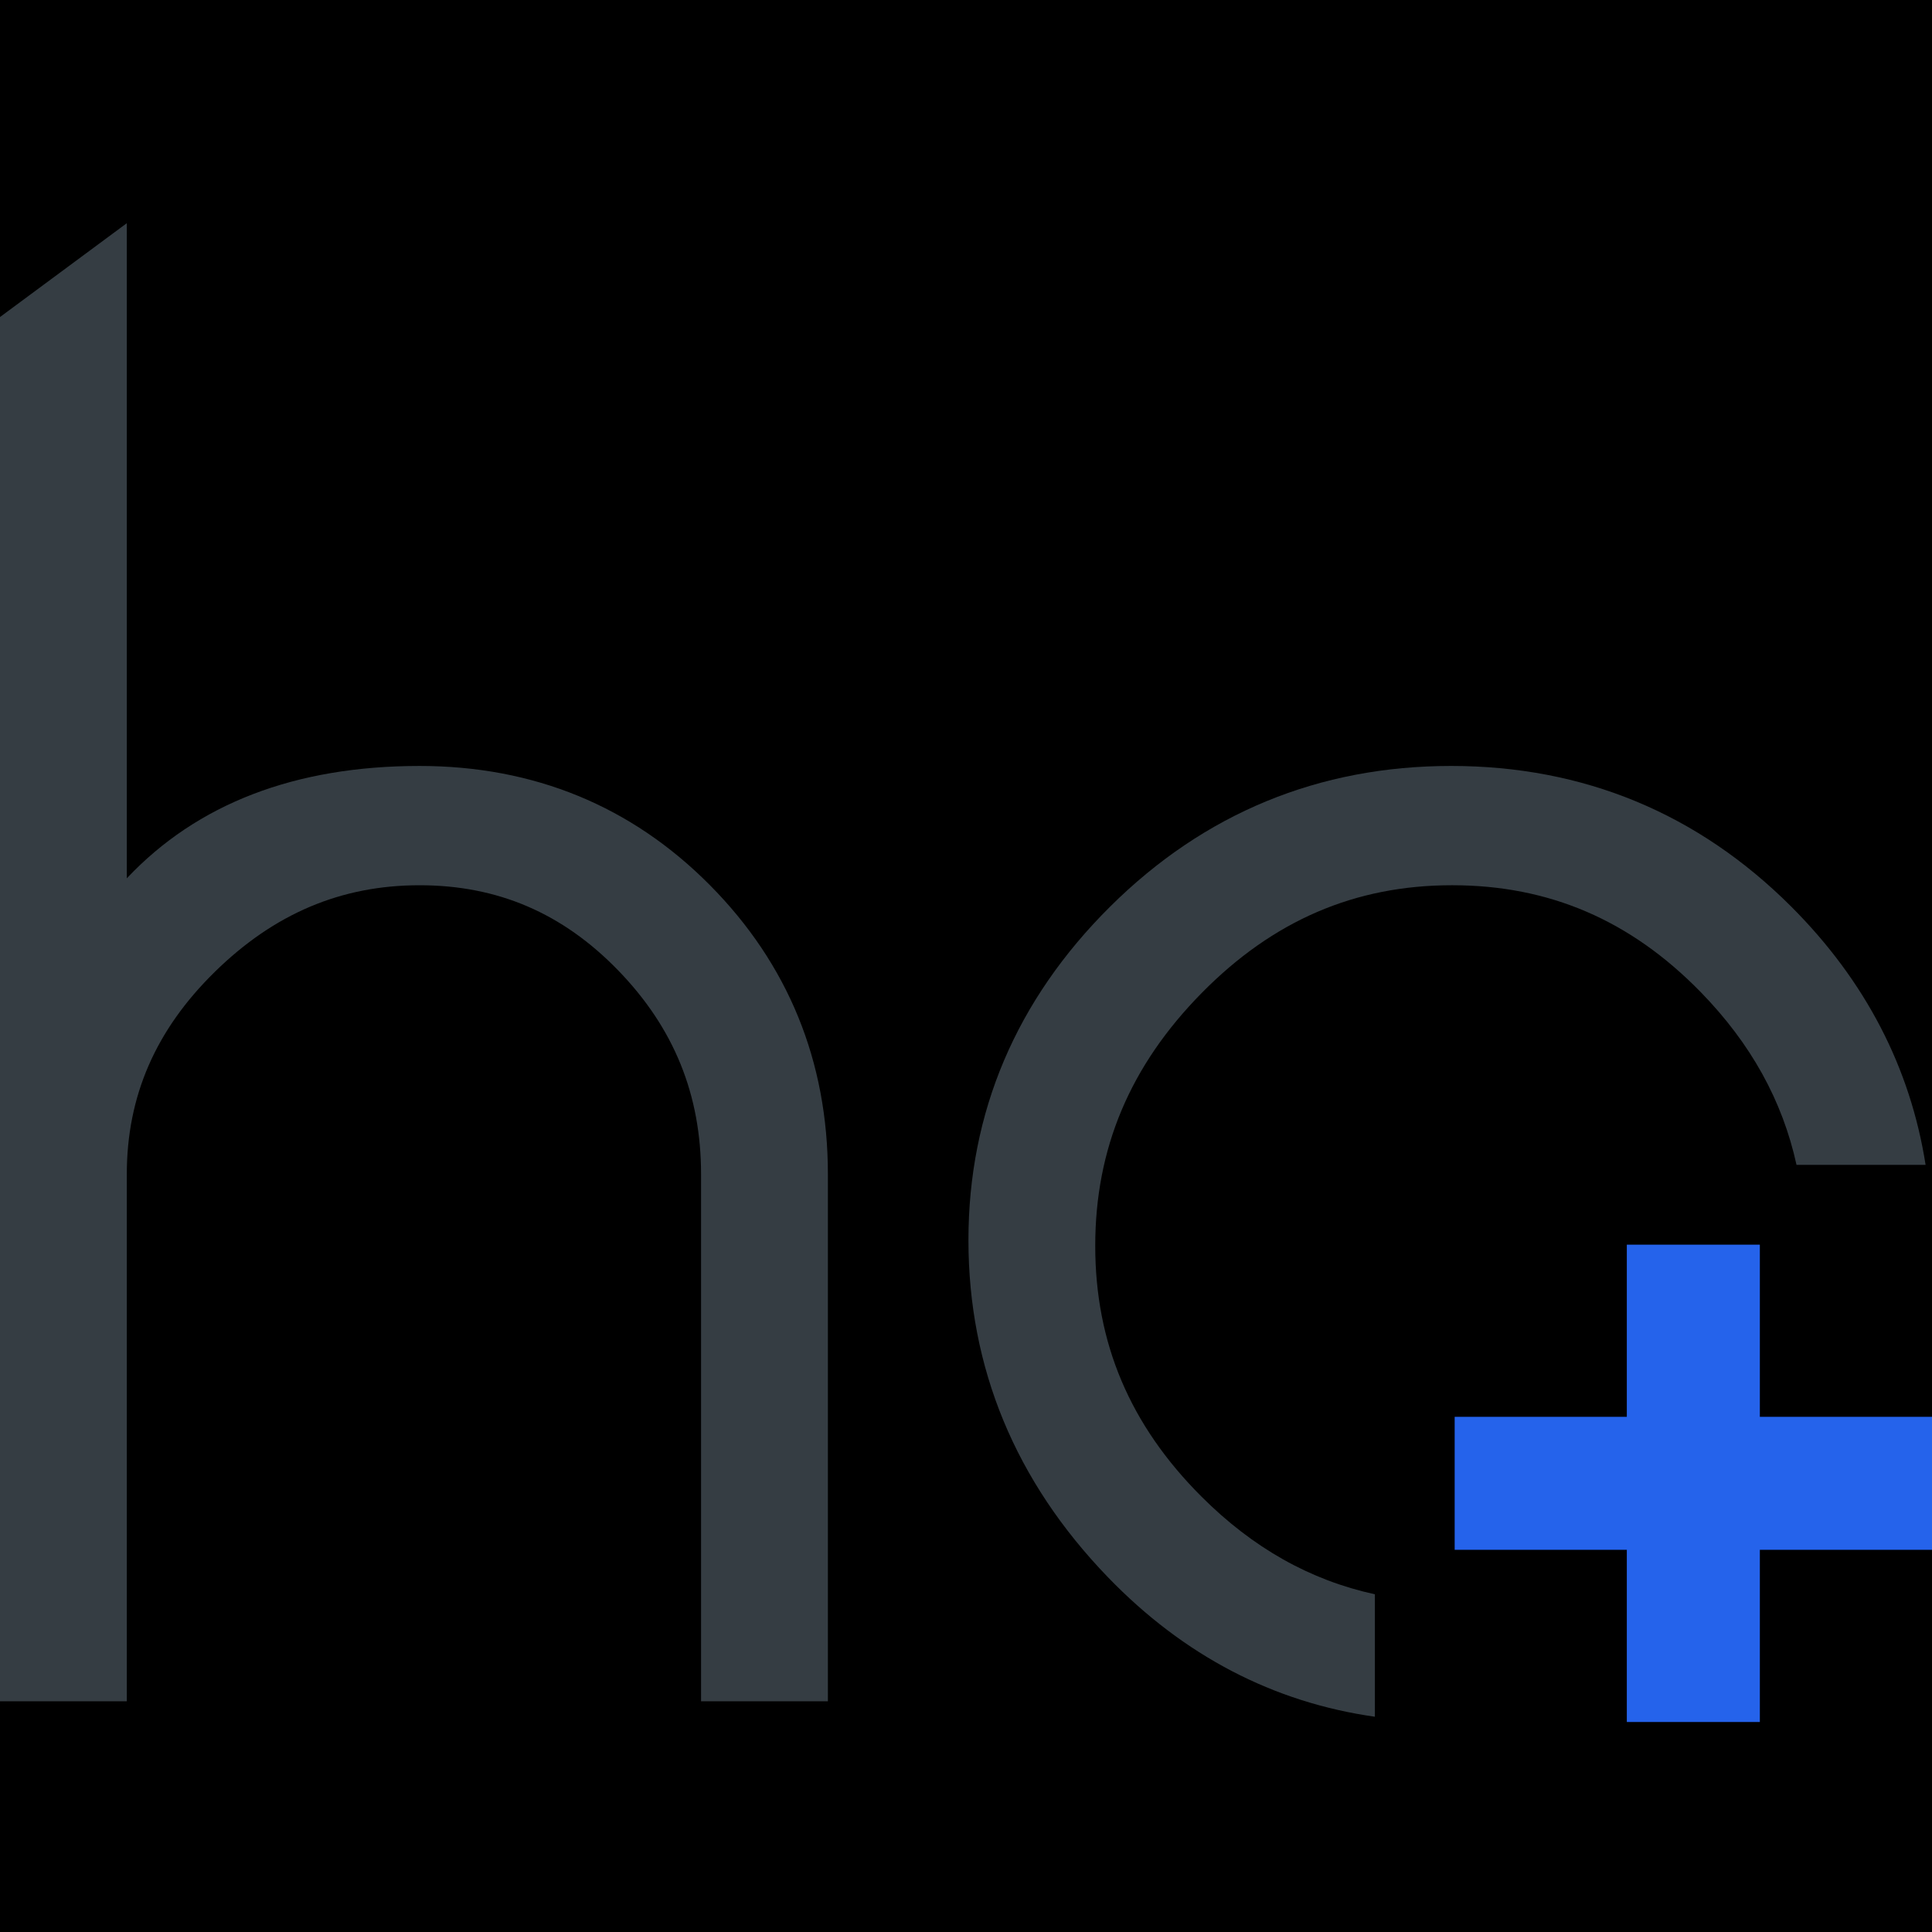
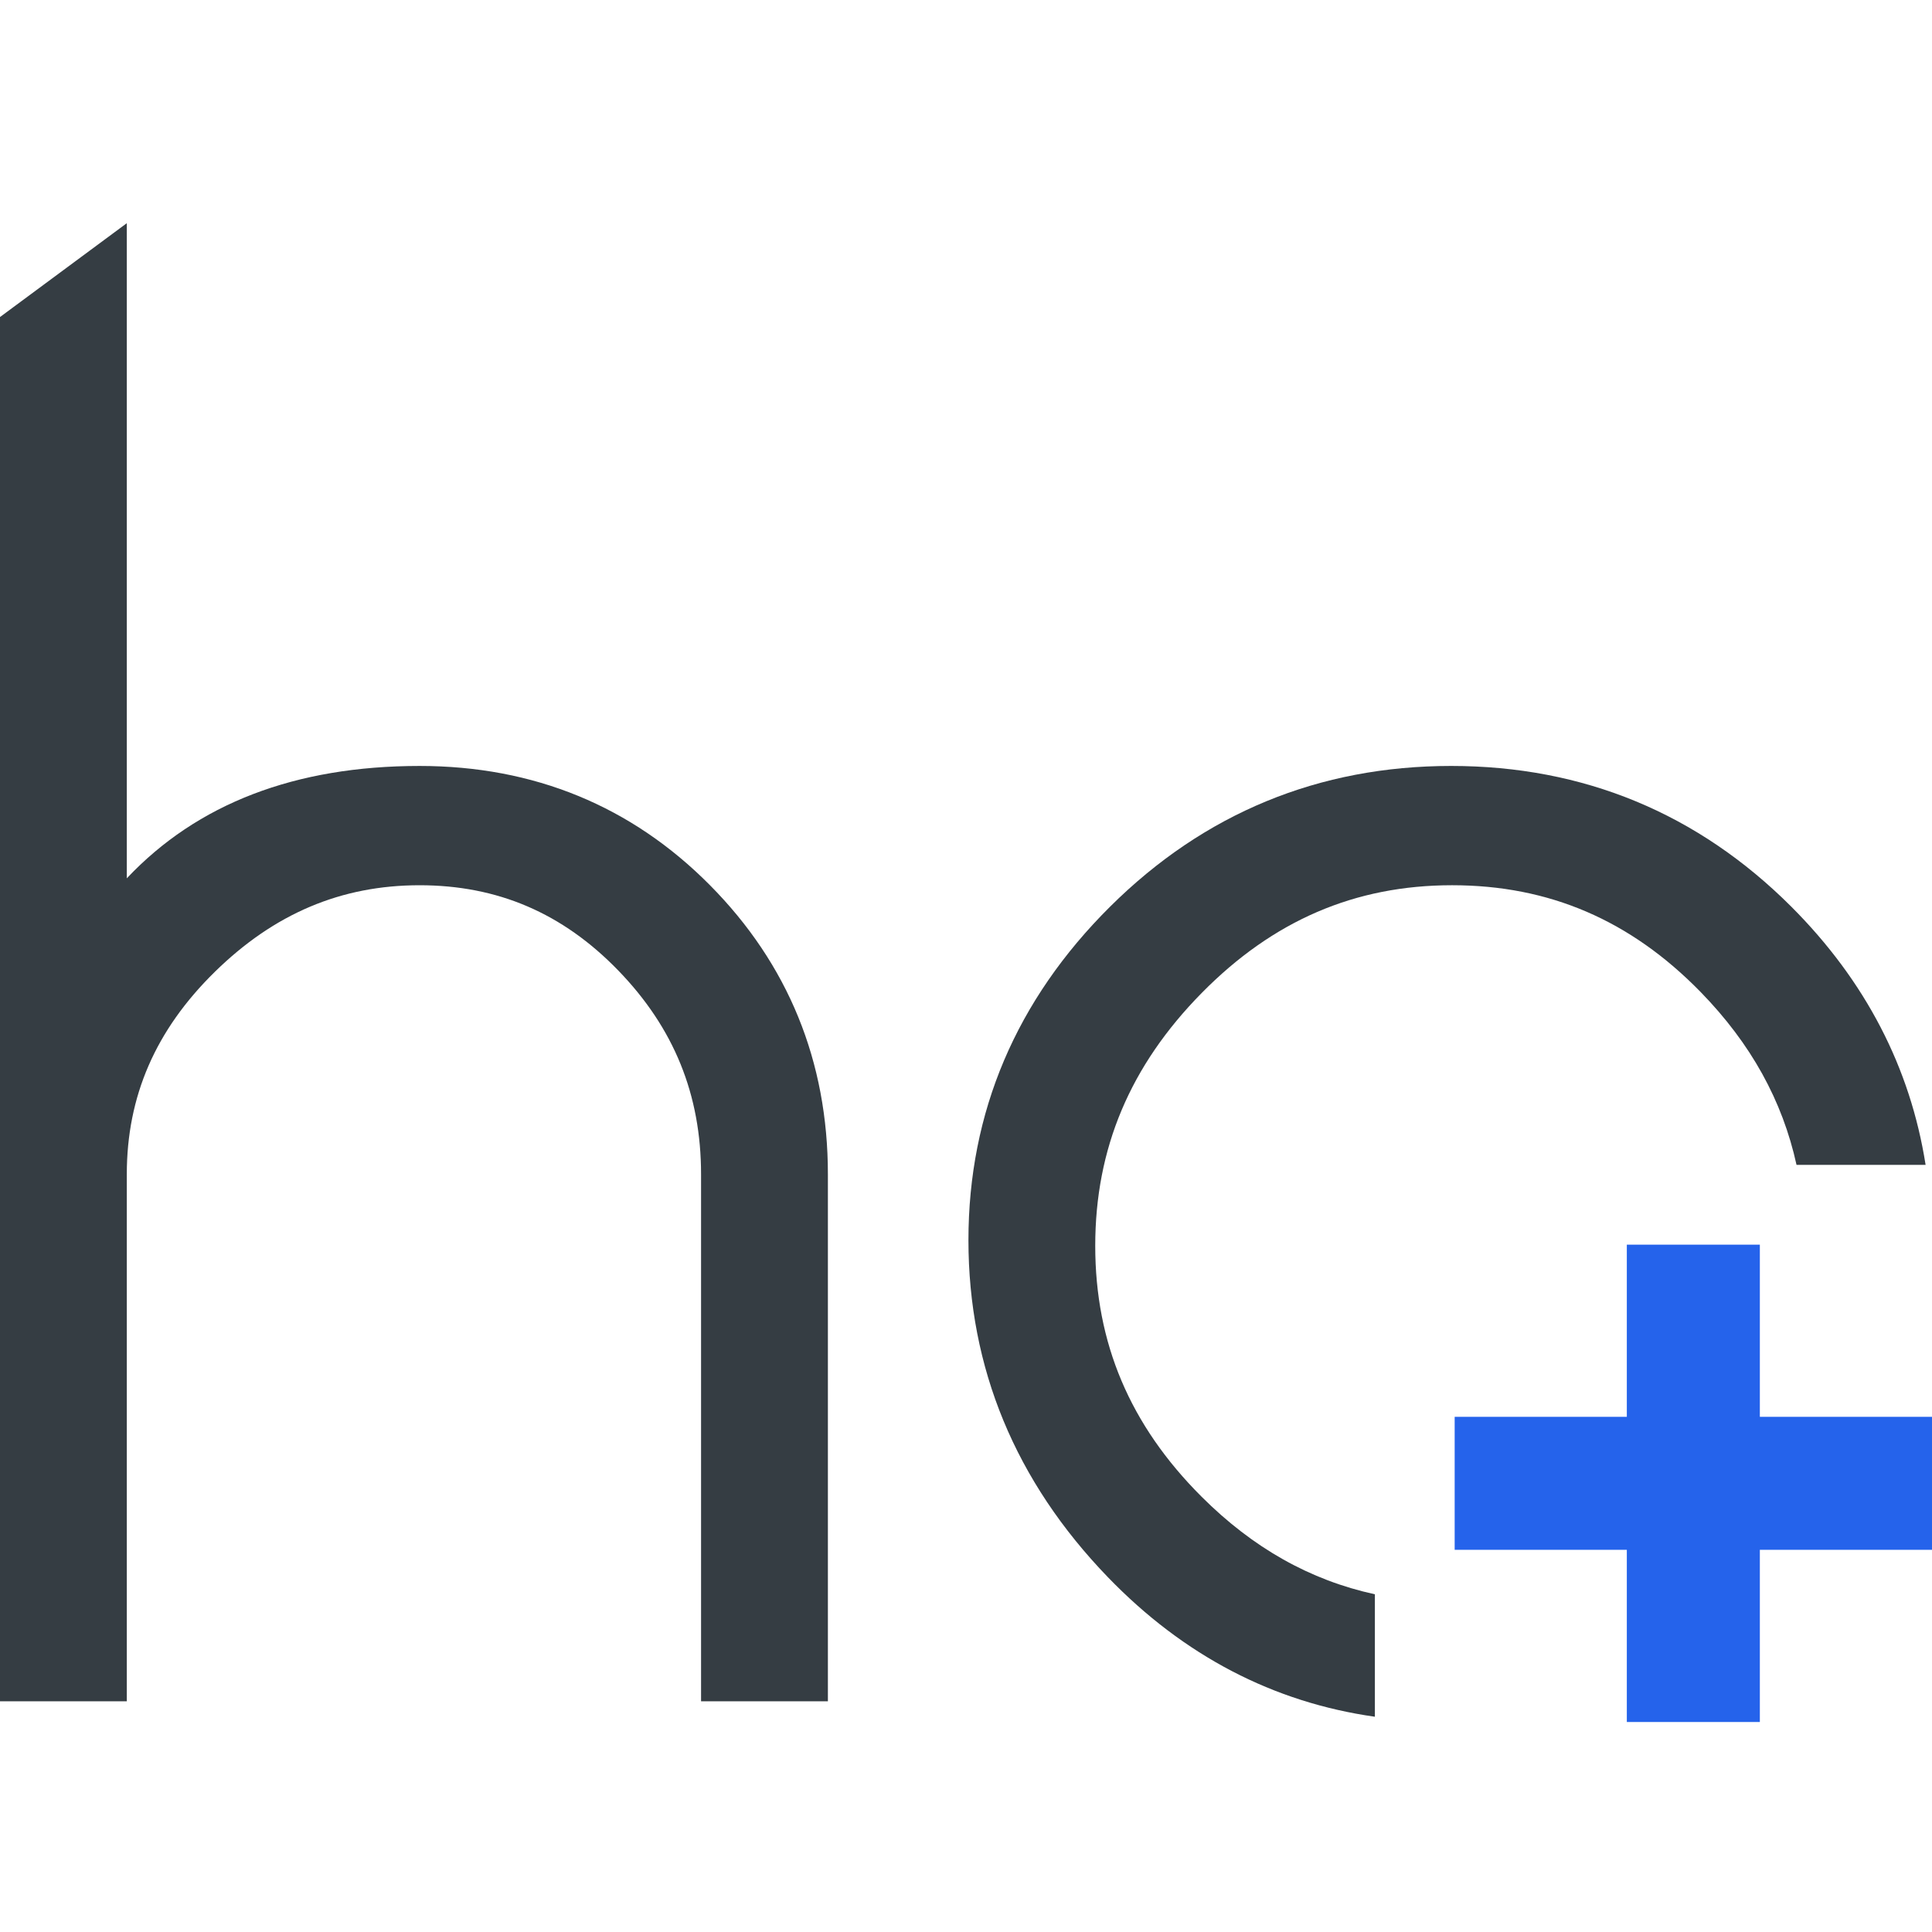
<svg xmlns="http://www.w3.org/2000/svg" width="20" height="20" viewBox="0 0 256 256" fill="none">
-   <rect width="256" height="256" fill="#white" fill-opacity="0.95" />
  <path d="M92.894 225.427V155.597C92.894 145.04 89.301 136.198 81.9 128.57C74.537 120.984 65.934 117.299 55.596 117.299C45.211 117.299 36.34 121.052 28.468 128.772C20.618 136.471 16.802 145.246 16.802 155.597V225.427H0V42.009L16.802 29.574V116.382C26.123 106.494 39.113 101.493 55.596 101.493C70.729 101.493 83.669 106.805 94.062 117.282C104.438 127.75 109.7 140.64 109.7 155.597V225.427H92.894Z" fill="#353D43" />
  <path d="M256 187.737H233.189V164.925H215.563V187.737H192.751V205.358H215.563V228.174H233.189V205.358H256V187.737Z" fill="#2563EB" />
  <path d="M159.195 198.299C149.726 188.834 145.125 177.966 145.125 165.081C145.125 152.179 149.735 141.223 159.22 131.587C168.684 121.971 179.54 117.298 192.412 117.298C205.272 117.298 216.043 121.925 225.343 131.448C232.013 138.286 236.186 145.855 238.048 154.348H255.152C253.127 141.484 247.209 129.998 237.354 120.135C224.974 107.767 209.815 101.492 192.286 101.492C174.761 101.492 159.556 107.762 147.104 120.126C134.643 132.503 128.323 147.376 128.323 164.333C128.323 181.257 134.534 196.277 146.789 208.973C156.879 219.425 168.768 225.577 182.179 227.477V211.251C173.618 209.385 166.024 205.128 159.195 198.299Z" fill="#353D43" />
</svg>